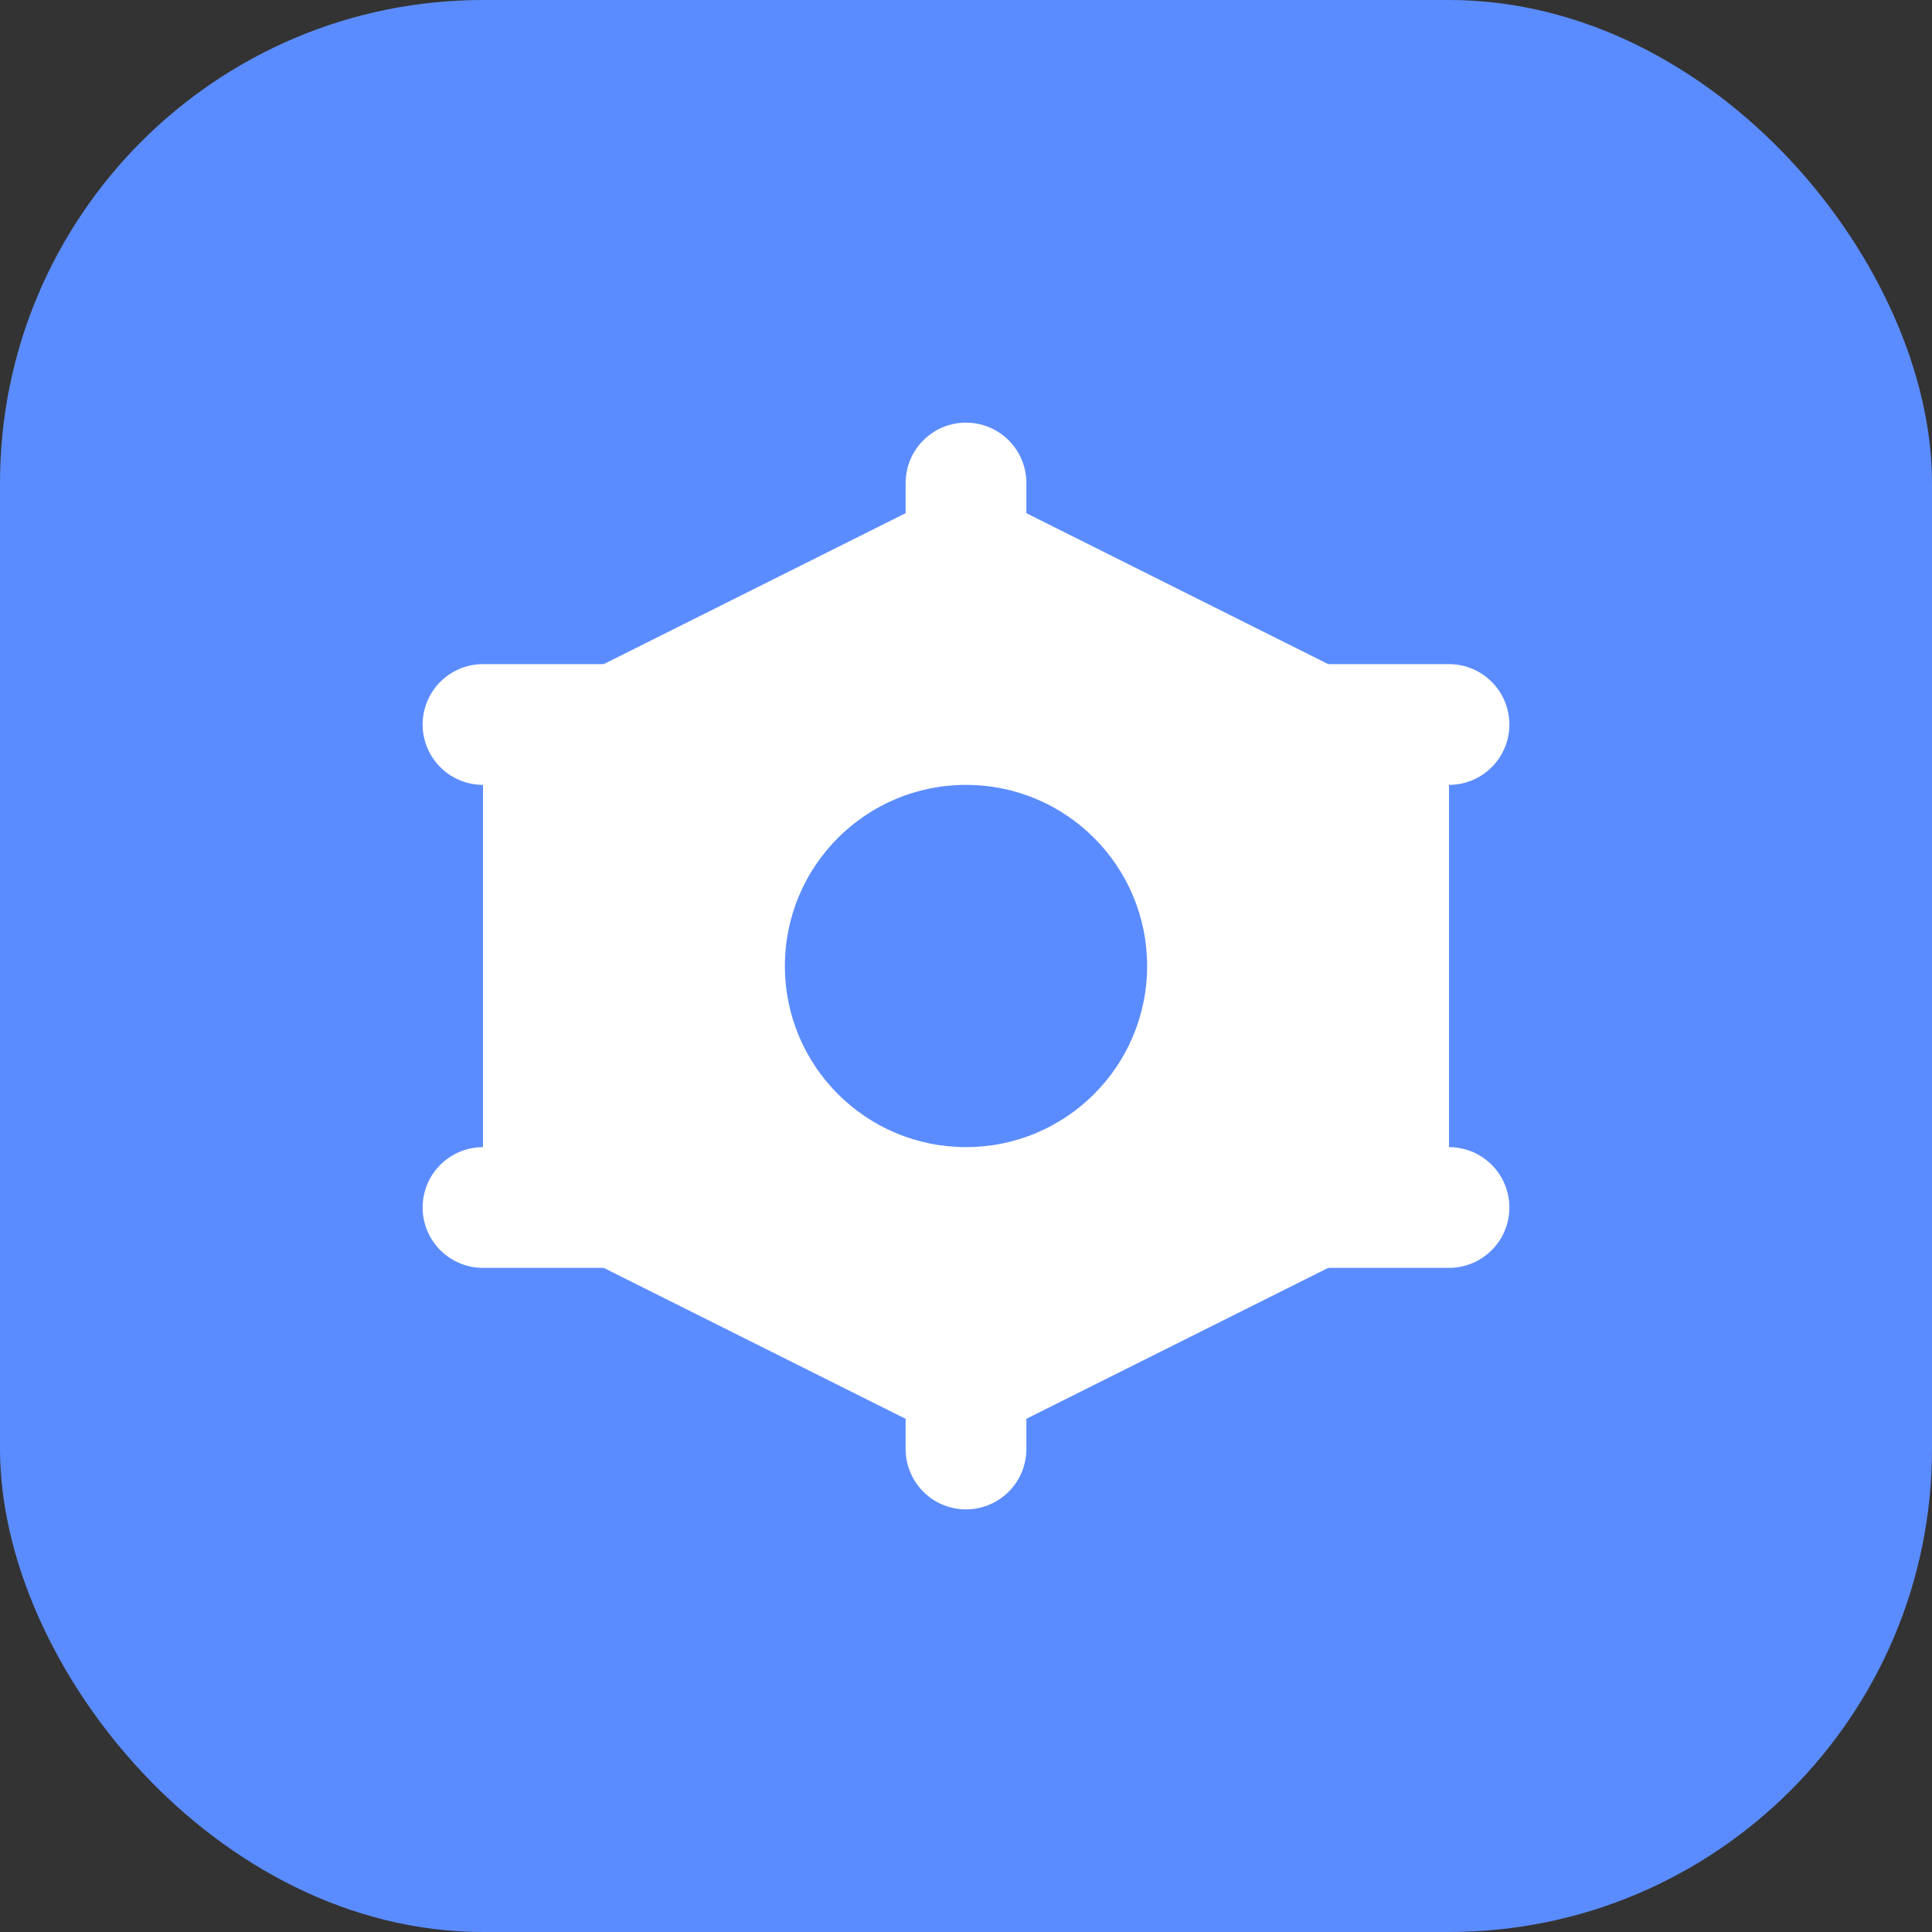
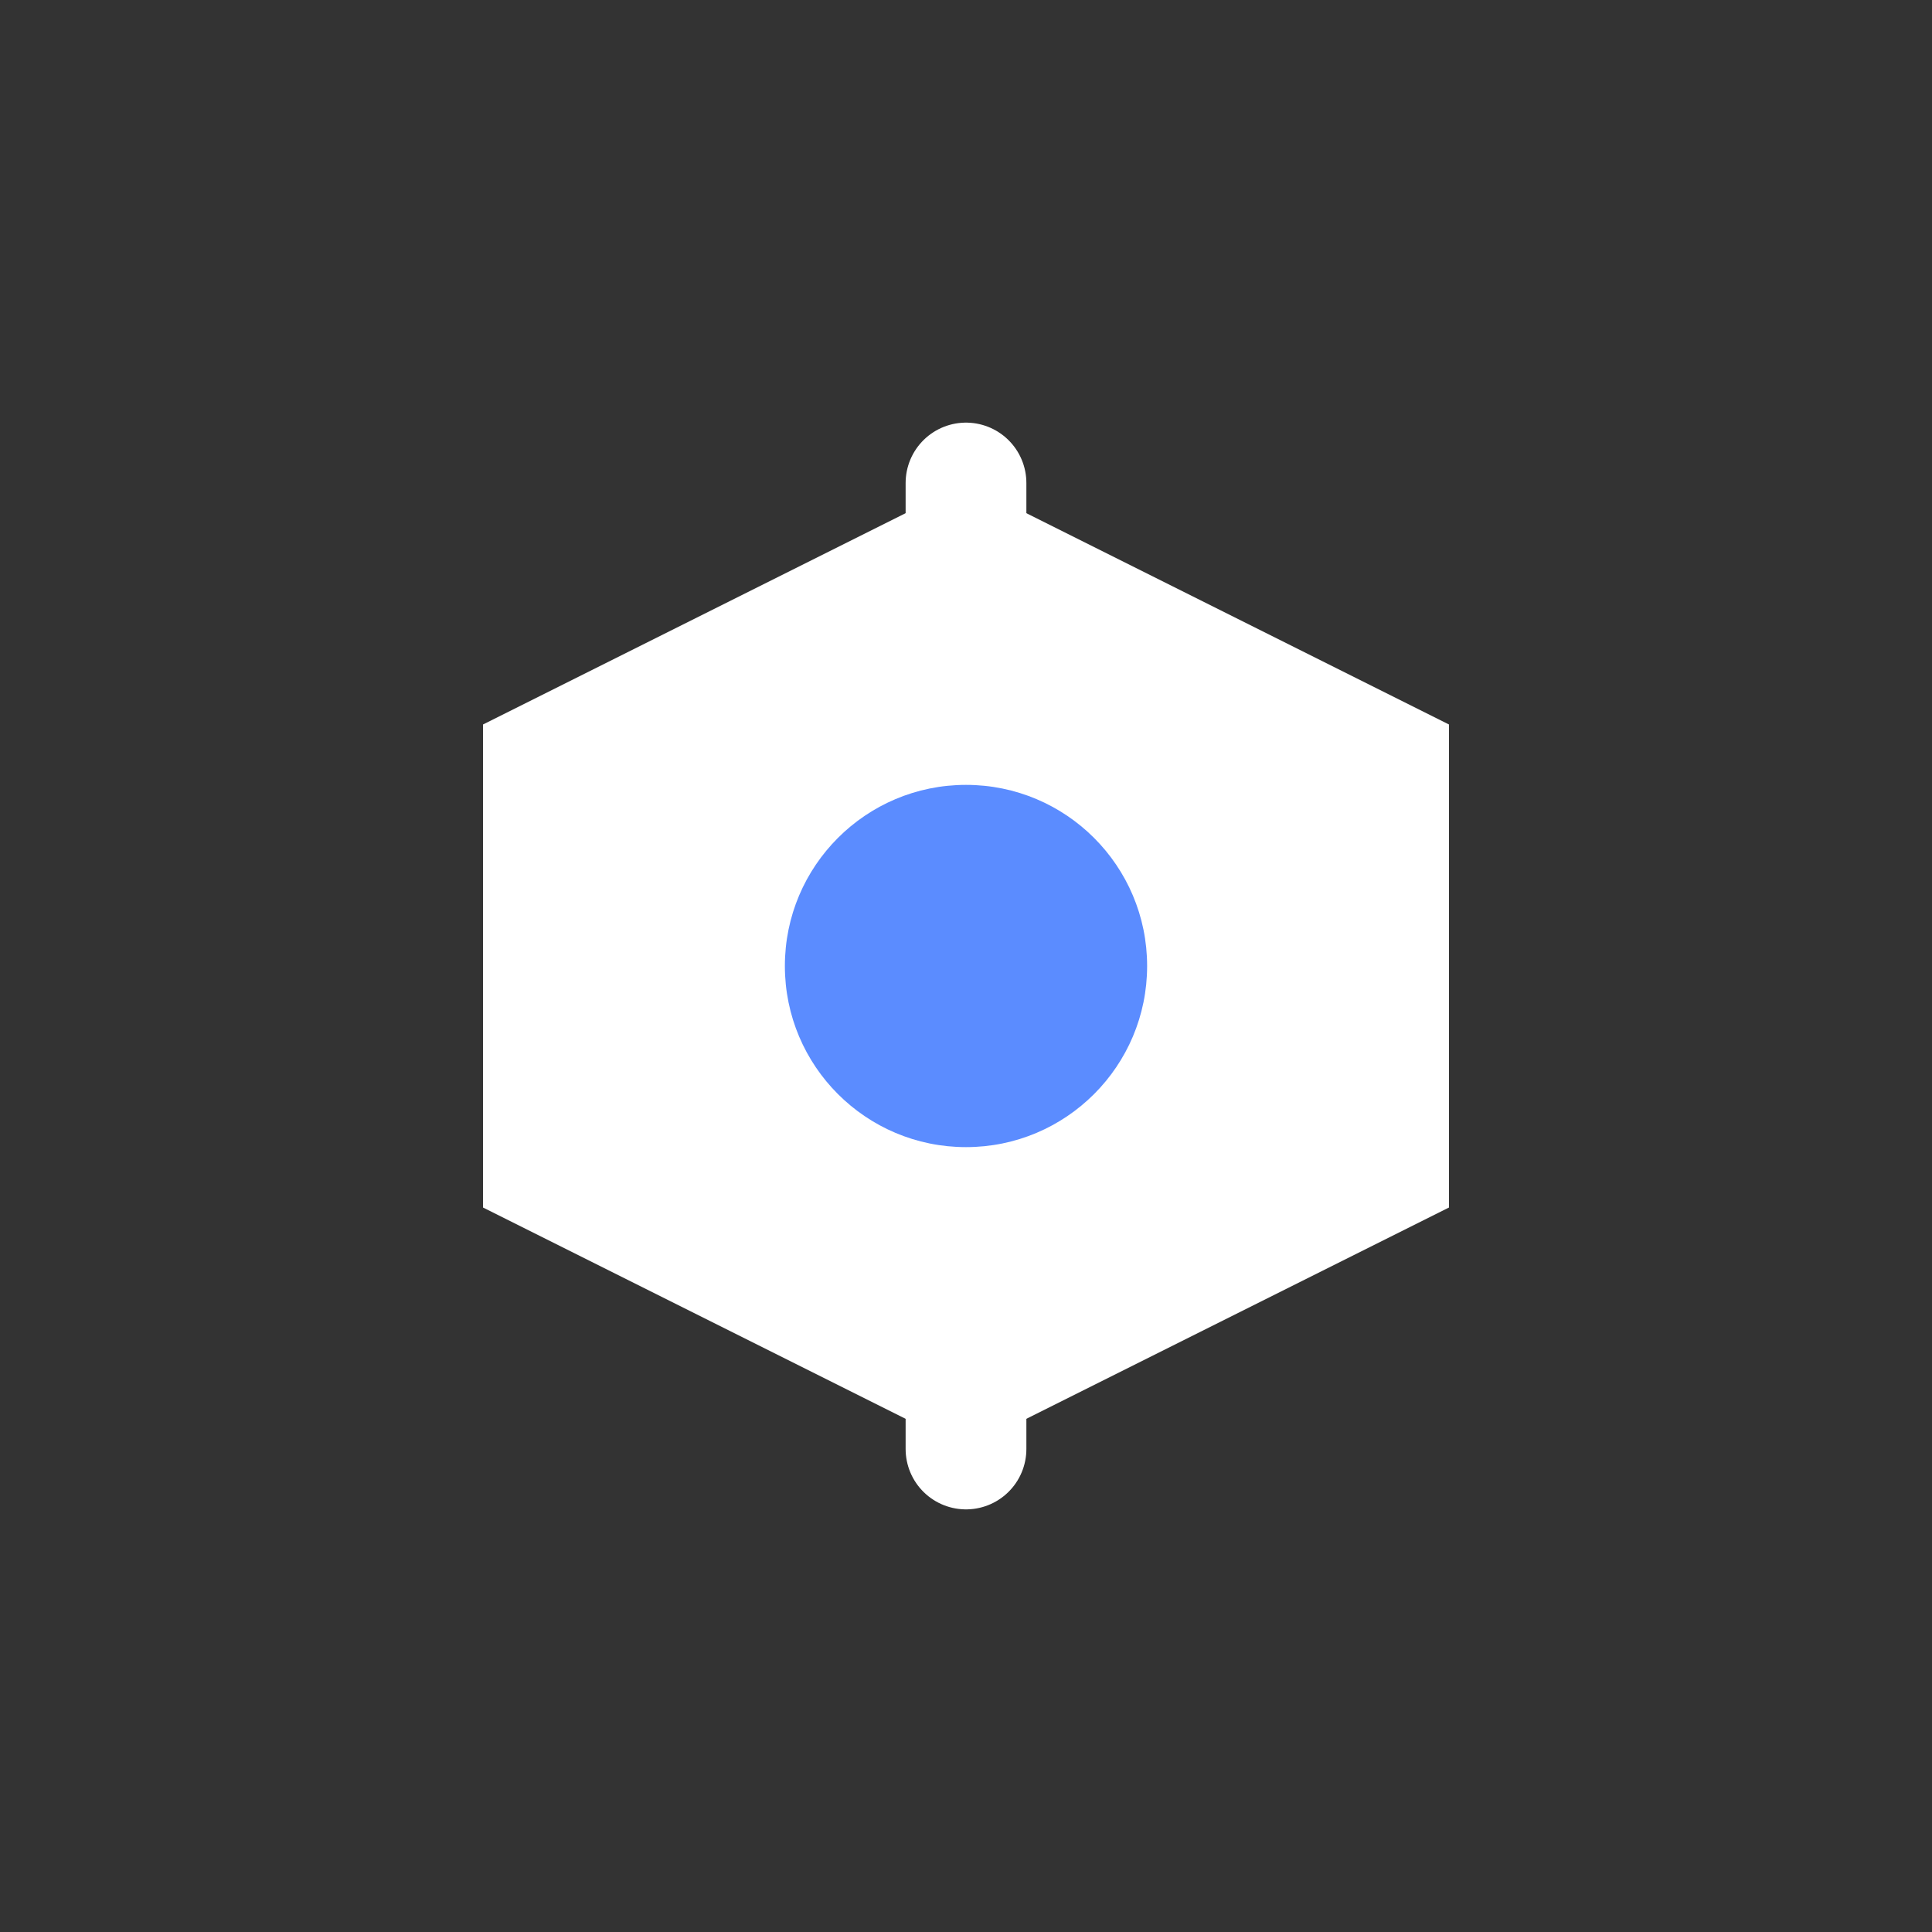
<svg xmlns="http://www.w3.org/2000/svg" width="32" height="32" viewBox="0 0 32 32" fill="none">
  <rect x="0" y="0" width="32" height="32" fill="#333333" stroke="none" />
-   <rect width="32" height="32" rx="8" fill="#5B8CFF" />
  <path d="M8 12L16 8L24 12V20L16 24L8 20V12Z" fill="white" />
  <path d="M16 8V24" stroke="white" stroke-width="2" stroke-linecap="round" />
-   <path d="M8 12L24 12" stroke="white" stroke-width="2" stroke-linecap="round" />
-   <path d="M8 20L24 20" stroke="white" stroke-width="2" stroke-linecap="round" />
  <circle cx="16" cy="16" r="3" fill="#5B8CFF" />
</svg>